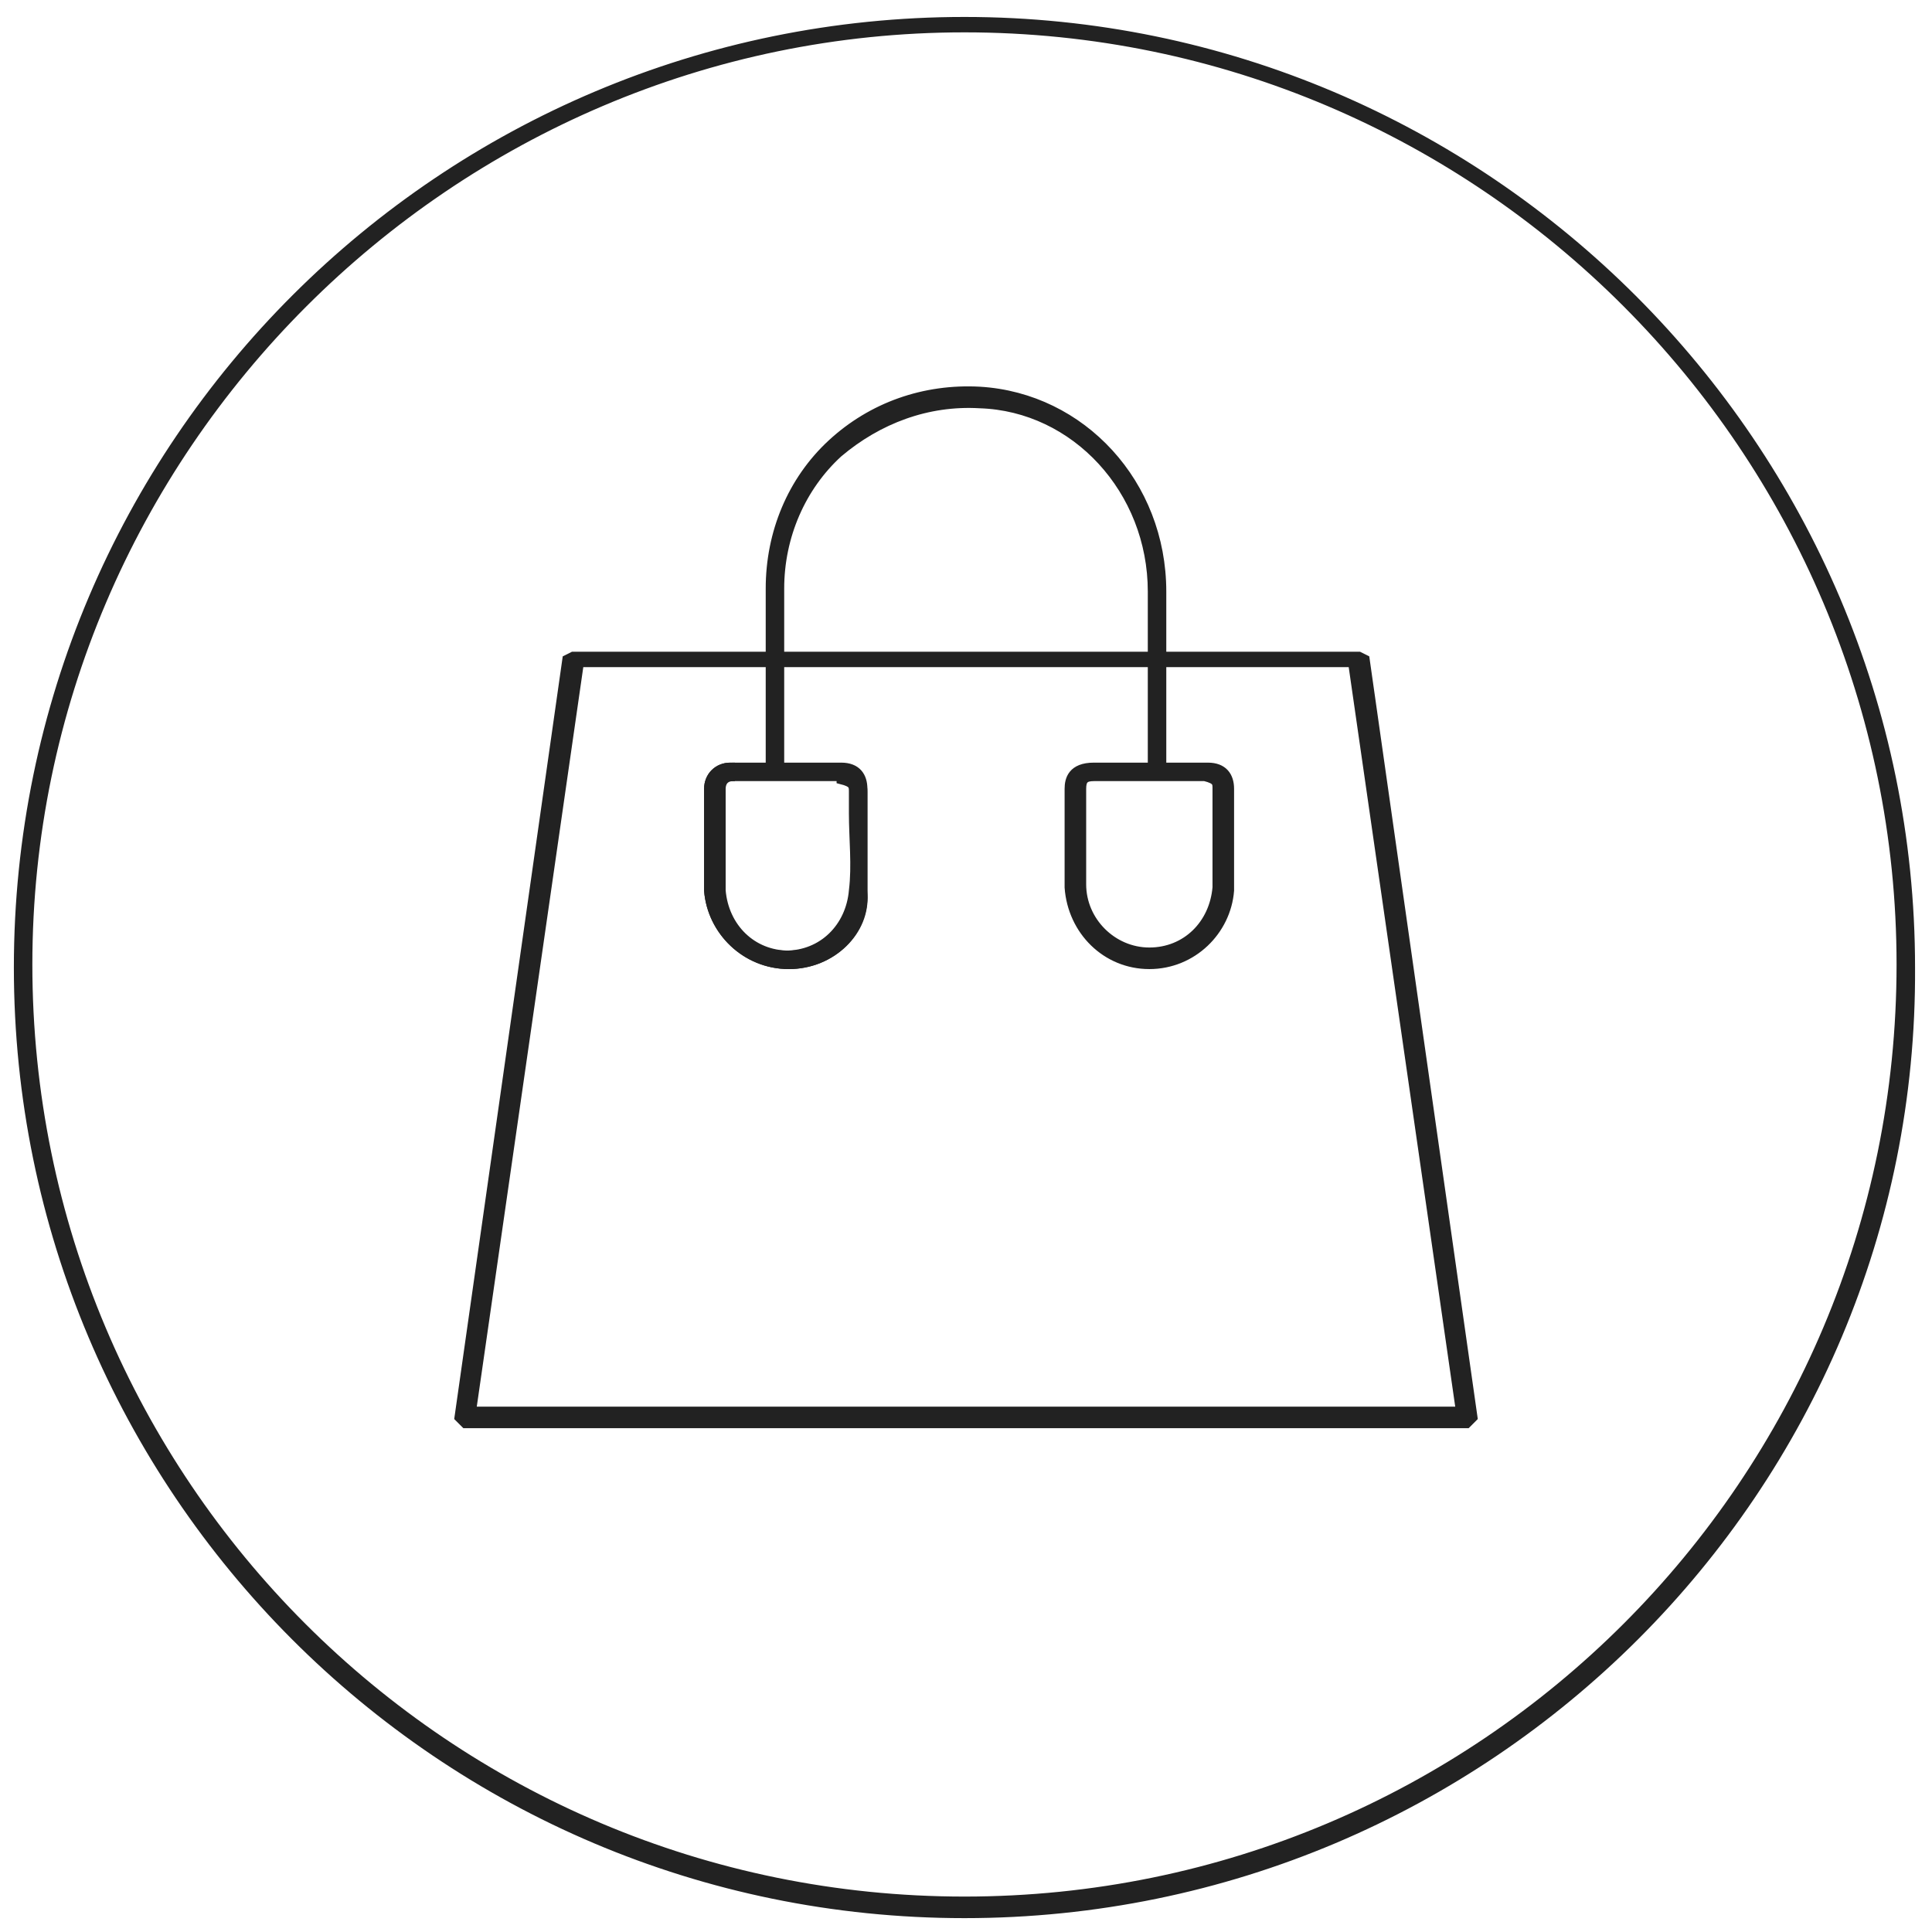
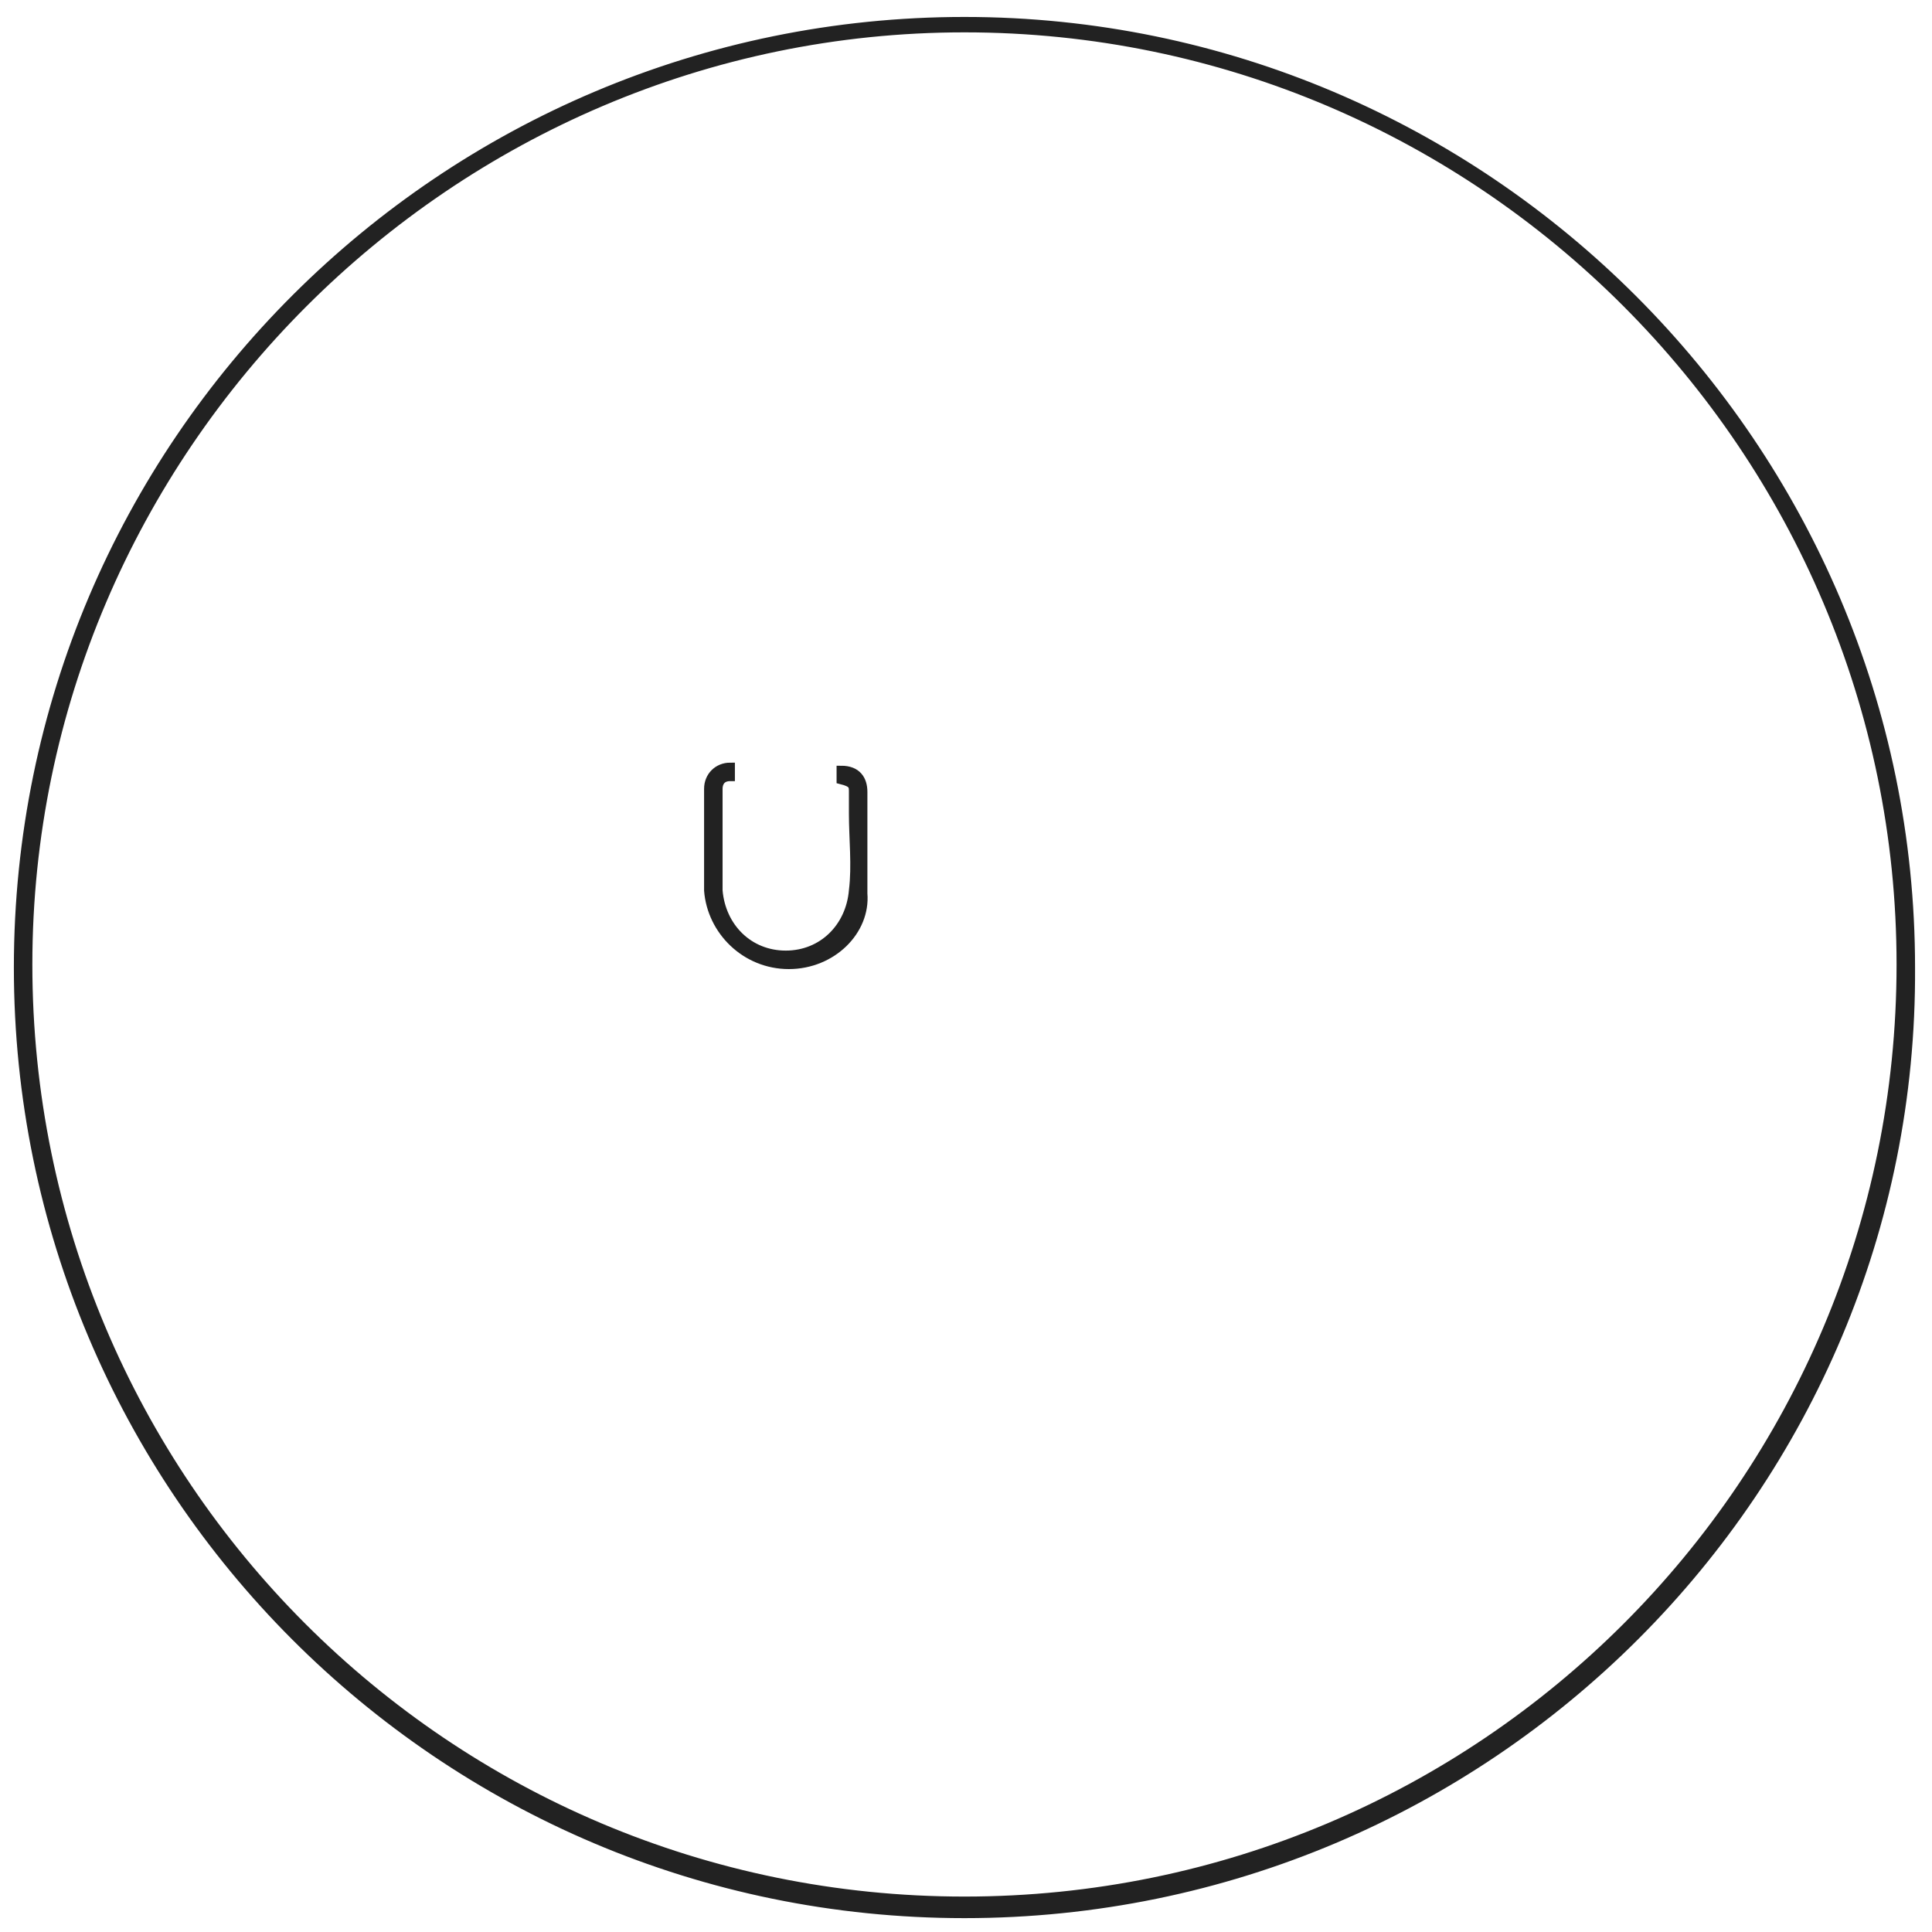
<svg xmlns="http://www.w3.org/2000/svg" version="1.1" id="Capa_1" x="0px" y="0px" viewBox="0 0 62.7 62.7" style="enable-background:new 0 0 62.7 62.7;" xml:space="preserve">
  <style type="text/css">
	.st0{fill:#222222;stroke:#222222;stroke-width:0.3;}
</style>
  <g>
    <g>
-       <path class="st0" d="M37.3,31.3C37.3,31.3,37.3,31.3,37.3,31.3c-1.4,0-2.5-1.1-2.6-2.5c0-0.9,0-1.7,0-2.6l0-0.6    c0-0.3,0.1-0.7,0.8-0.7l3.4,0c0.1,0,0.2,0,0.3,0c0.5,0,0.7,0.3,0.7,0.7l0,0.7c0,0.8,0,1.7,0,2.6C39.8,30.2,38.7,31.3,37.3,31.3z     M35.5,25.2c-0.3,0-0.4,0.1-0.4,0.4l0,0.6c0,0.8,0,1.7,0,2.5c0,1.2,1,2.2,2.2,2.2c0,0,0,0,0,0c1.2,0,2.1-0.9,2.2-2.1    c0-0.8,0-1.7,0-2.5l0-0.7c0-0.2,0-0.3-0.4-0.4c-0.1,0-0.2,0-0.3,0l-0.1,0H35.5z" />
      <path class="st0" d="M25.6,31.3C25.6,31.3,25.6,31.3,25.6,31.3c-1.4,0-2.5-1.1-2.6-2.4c0-0.9,0-1.7,0-2.6l0-0.7    c0-0.4,0.3-0.7,0.7-0.7l0,0.3c-0.3,0-0.4,0.2-0.4,0.4l0,0.7c0,0.8,0,1.7,0,2.6c0.1,1.2,1,2.1,2.2,2.1c0,0,0,0,0,0    c1.2,0,2.1-0.9,2.2-2.1c0.1-0.8,0-1.7,0-2.5l0-0.7c0-0.2,0-0.3-0.4-0.4l0-0.3c0.5,0,0.7,0.3,0.7,0.7l0,0.7c0,0.8,0,1.7,0,2.6    C28.1,30.2,27,31.3,25.6,31.3z" />
-       <path class="st0" d="M25.6,31.3C25.6,31.3,25.6,31.3,25.6,31.3c-1.4,0-2.5-1.1-2.6-2.4c0-0.9,0-1.7,0-2.6l0-0.7    c0-0.4,0.3-0.7,0.7-0.7l1.3,0l0-1.9c0-1.3,0-2.6,0-3.9c0-1.8,0.7-3.5,2-4.7c1.3-1.2,3-1.8,4.8-1.7c3.3,0.2,5.9,3,5.9,6.5    c0,1.3,0,2.6,0,3.9c0,0.6,0,1.3,0,1.9h-0.3c0-0.6,0-1.3,0-1.9c0-1.3,0-2.6,0-3.9c0-3.3-2.5-6-5.6-6.1c-1.7-0.1-3.3,0.5-4.6,1.6    c-1.2,1.1-1.9,2.7-1.9,4.4c0,1.3,0,2.6,0,3.9l0,1.9l2,0l0,0c0.5,0,0.7,0.3,0.7,0.7l0,0.7c0,0.8,0,1.7,0,2.6    C28.1,30.2,27,31.3,25.6,31.3z M27.5,25.2l-3.7,0c-0.3,0-0.4,0.2-0.4,0.4l0,0.7c0,0.8,0,1.7,0,2.6c0.1,1.2,1,2.1,2.2,2.1    c0,0,0,0,0,0c1.2,0,2.1-0.9,2.2-2.1c0.1-0.8,0-1.7,0-2.5l0-0.7C27.8,25.4,27.8,25.2,27.5,25.2z" />
-       <path class="st0" d="M47.6,46.2H15.1L14.9,46l3.5-24.6l0.2-0.1h25.5l0.2,0.1L47.8,46L47.6,46.2z M15.3,45.8h32.1l-3.5-24.3H18.8    L15.3,45.8z" />
    </g>
    <g>
      <path class="st0" d="M31.3,62.1c-17,0-30.7-13.8-30.7-30.7c0-17,13.8-30.7,30.7-30.7s30.7,13.8,30.7,30.7    C62.1,48.3,48.3,62.1,31.3,62.1z M31.3,0.9C14.6,0.9,0.9,14.6,0.9,31.3c0,16.8,13.6,30.4,30.4,30.4s30.4-13.6,30.4-30.4    C61.7,14.6,48.1,0.9,31.3,0.9z" />
    </g>
  </g>
</svg>